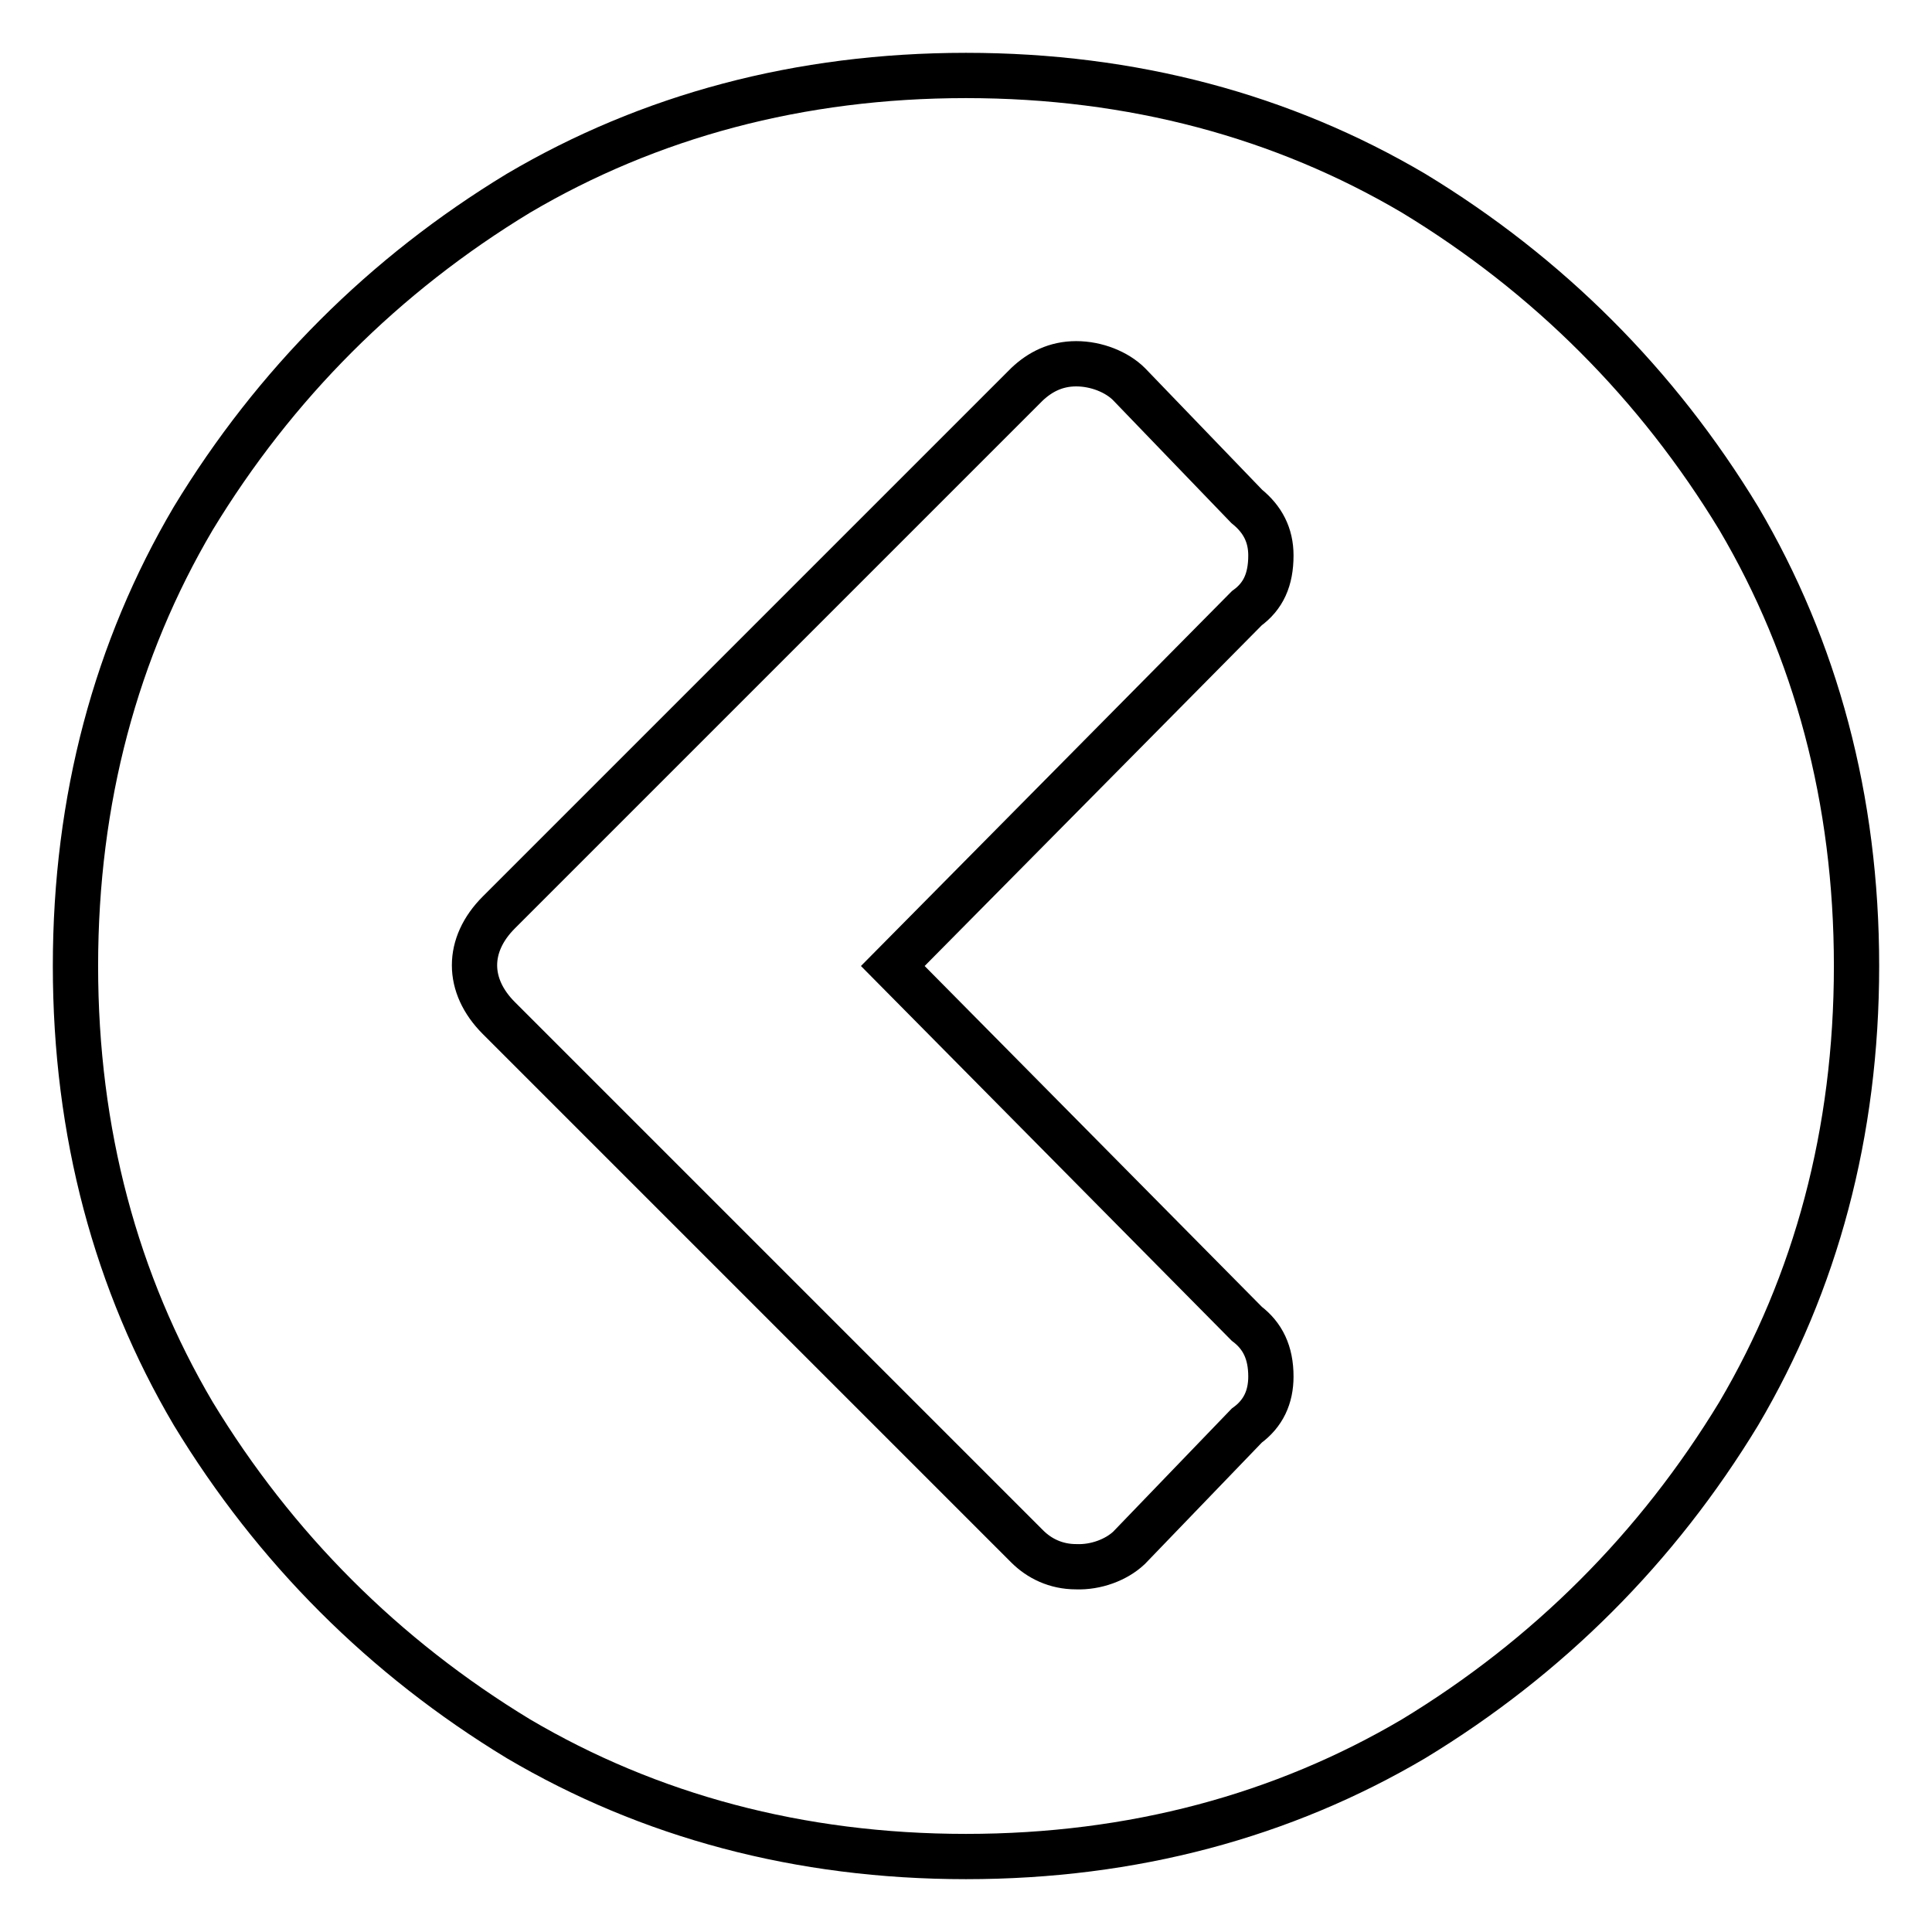
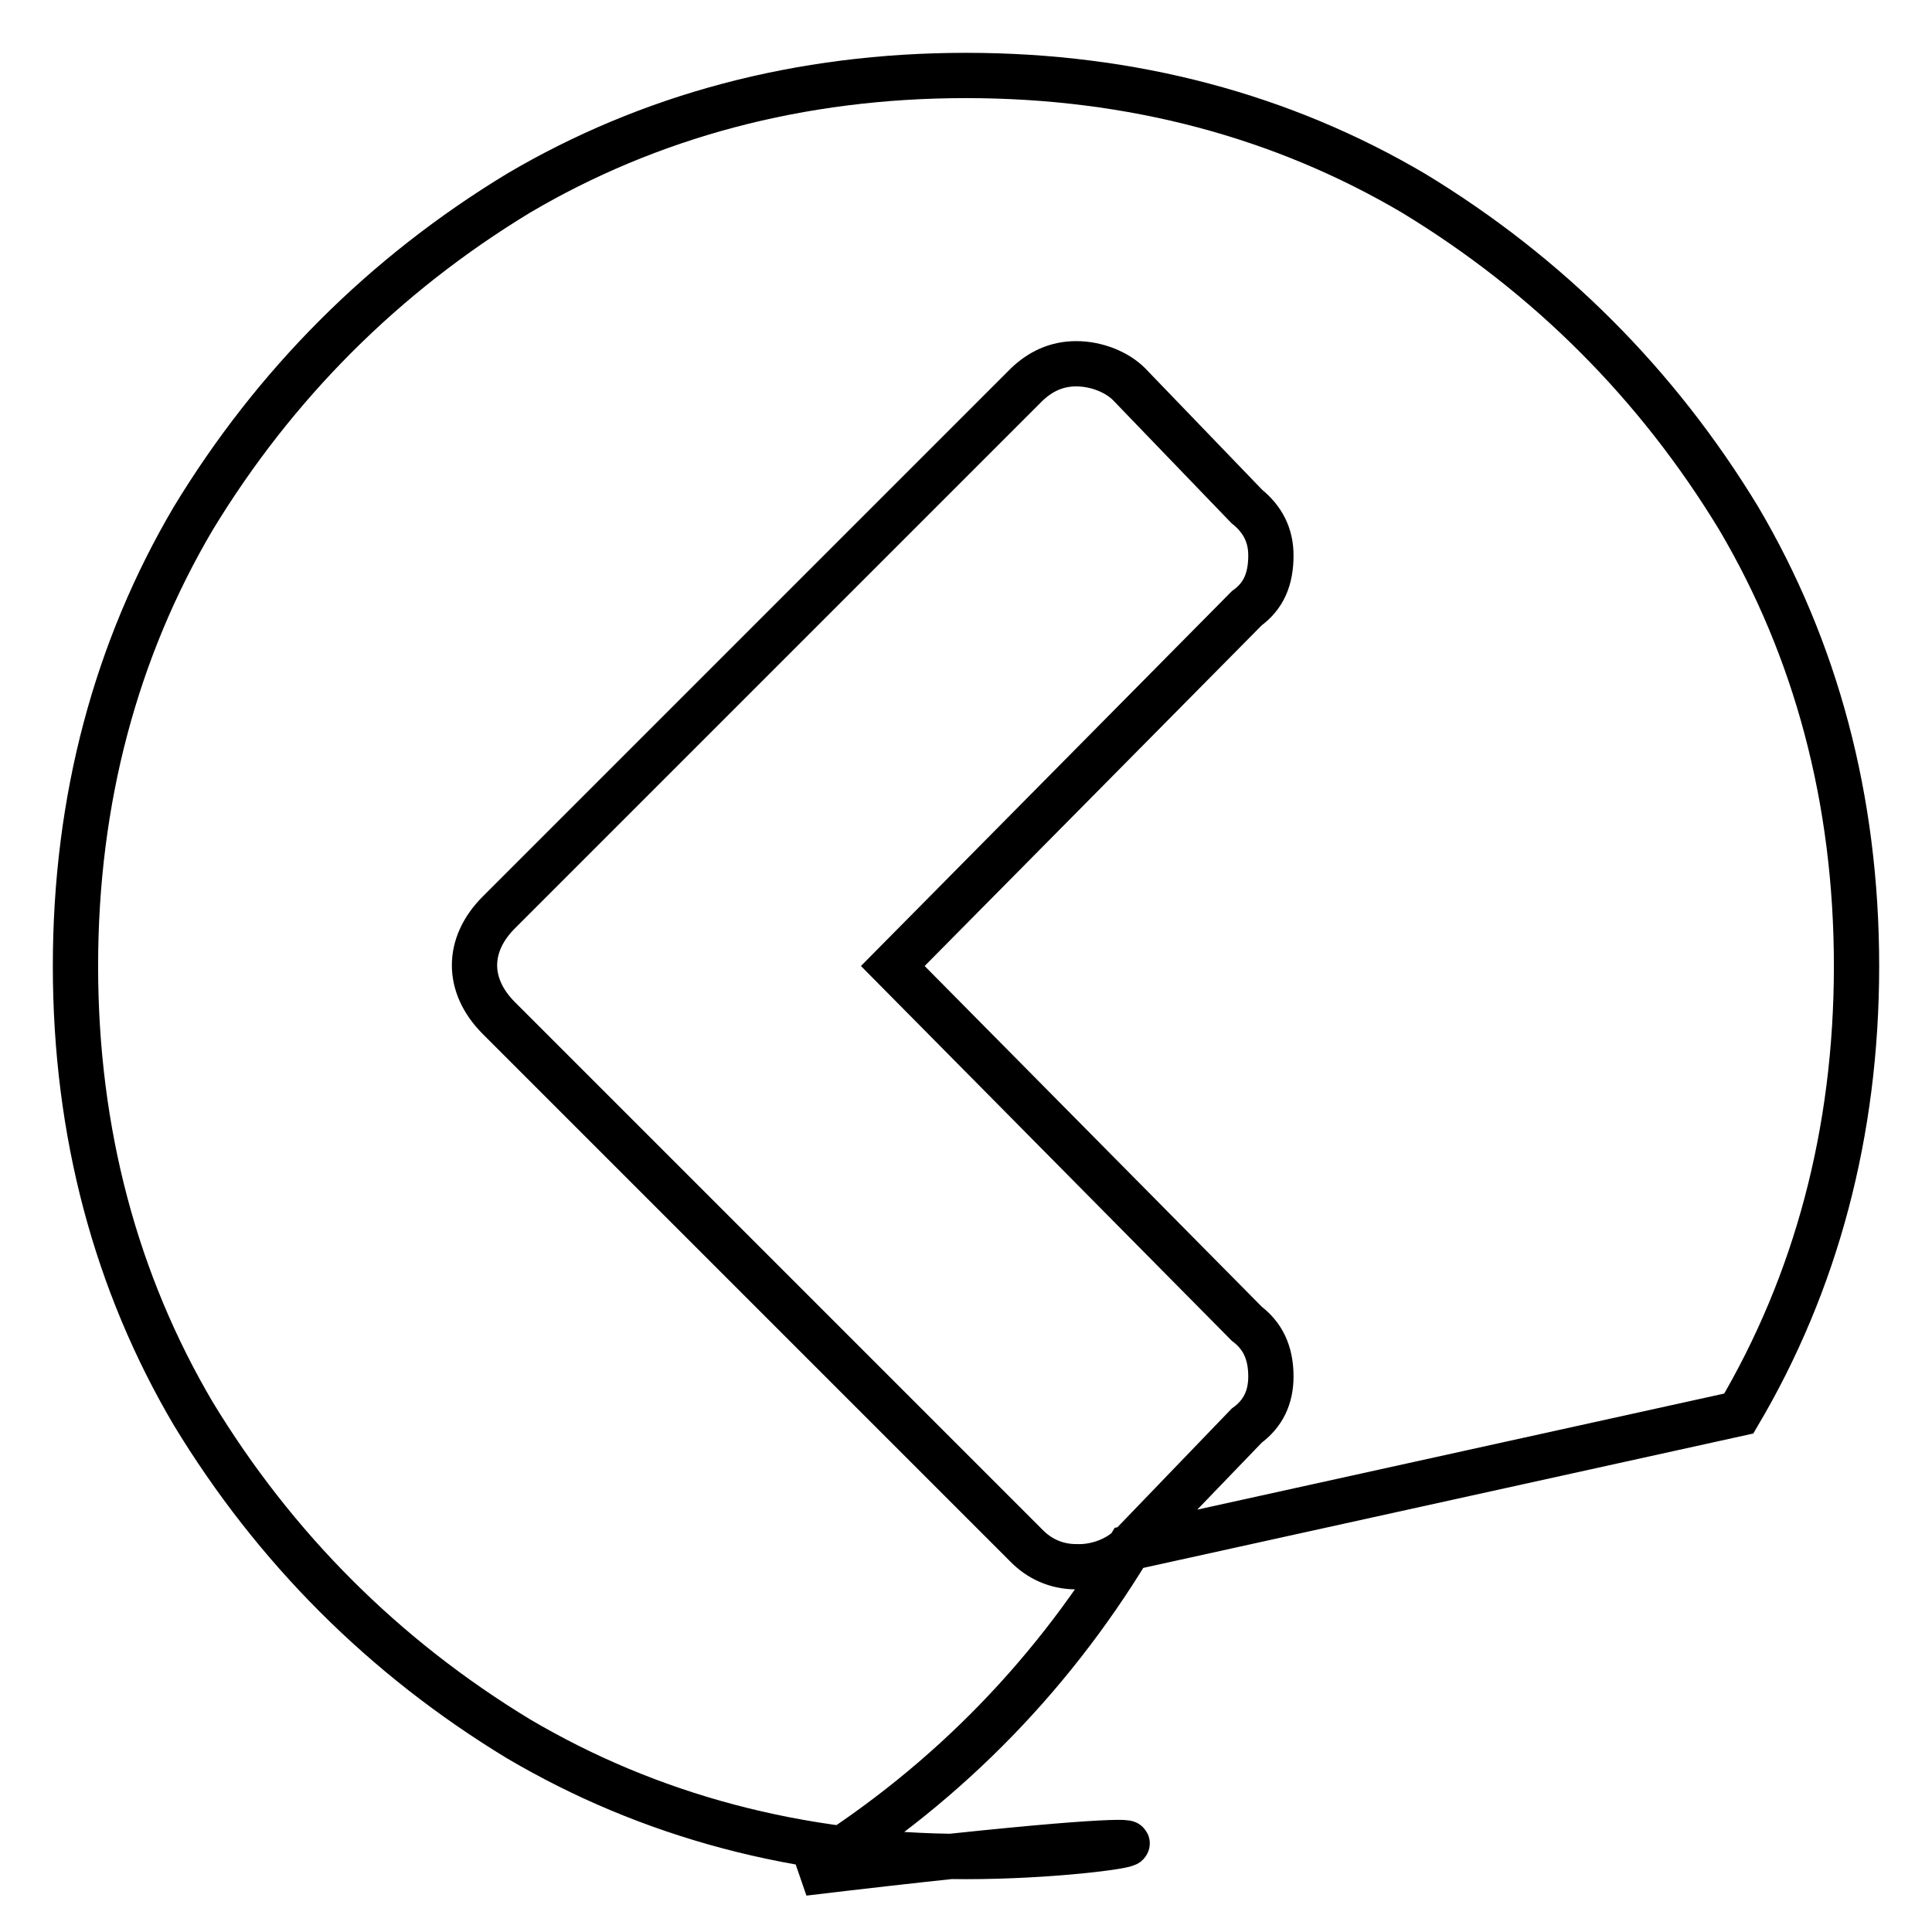
<svg xmlns="http://www.w3.org/2000/svg" version="1.1" x="0px" y="0px" viewBox="0 0 256 256" enable-background="new 0 0 256 256" xml:space="preserve">
  <g>
-     <path stroke-width="6" fill-opacity="0" stroke="#000000" d="M149.6,205.1l15.6-16.2c2.2-1.6,3.2-3.8,3.2-6.5c0-3.2-1.1-5.4-3.2-7L118.3,128l46.9-47.4 c2.2-1.6,3.2-3.8,3.2-7c0-2.7-1.1-4.8-3.2-6.5l-15.6-16.2c-1.6-1.6-4.3-2.7-7-2.7c-2.7,0-4.8,1.1-6.5,2.7l-70,70 c-4.3,4.3-4.3,9.7,0,14l70,70c1.6,1.6,3.8,2.7,6.5,2.7C145.2,207.7,147.9,206.7,149.6,205.1L149.6,205.1z M230.4,187.3 c-10.8,17.8-25.3,32.3-43.1,43.1C170,240.6,150.1,246,128,246c-22.1,0-42-5.4-59.3-15.6c-17.8-10.8-32.3-25.3-43.1-43.1 C15.4,170,10,150.1,10,128s5.4-42,15.6-59.3c10.8-17.8,25.3-32.3,43.1-43.1C86,15.4,105.9,10,128,10c22.1,0,42,5.4,59.3,15.6 c17.8,10.8,32.3,25.3,43.1,43.1C240.6,86,246,105.9,246,128S240.6,170,230.4,187.3z" />
+     <path stroke-width="6" fill-opacity="0" stroke="#000000" d="M149.6,205.1l15.6-16.2c2.2-1.6,3.2-3.8,3.2-6.5c0-3.2-1.1-5.4-3.2-7L118.3,128l46.9-47.4 c2.2-1.6,3.2-3.8,3.2-7c0-2.7-1.1-4.8-3.2-6.5l-15.6-16.2c-1.6-1.6-4.3-2.7-7-2.7c-2.7,0-4.8,1.1-6.5,2.7l-70,70 c-4.3,4.3-4.3,9.7,0,14l70,70c1.6,1.6,3.8,2.7,6.5,2.7C145.2,207.7,147.9,206.7,149.6,205.1L149.6,205.1z c-10.8,17.8-25.3,32.3-43.1,43.1C170,240.6,150.1,246,128,246c-22.1,0-42-5.4-59.3-15.6c-17.8-10.8-32.3-25.3-43.1-43.1 C15.4,170,10,150.1,10,128s5.4-42,15.6-59.3c10.8-17.8,25.3-32.3,43.1-43.1C86,15.4,105.9,10,128,10c22.1,0,42,5.4,59.3,15.6 c17.8,10.8,32.3,25.3,43.1,43.1C240.6,86,246,105.9,246,128S240.6,170,230.4,187.3z" />
  </g>
</svg>